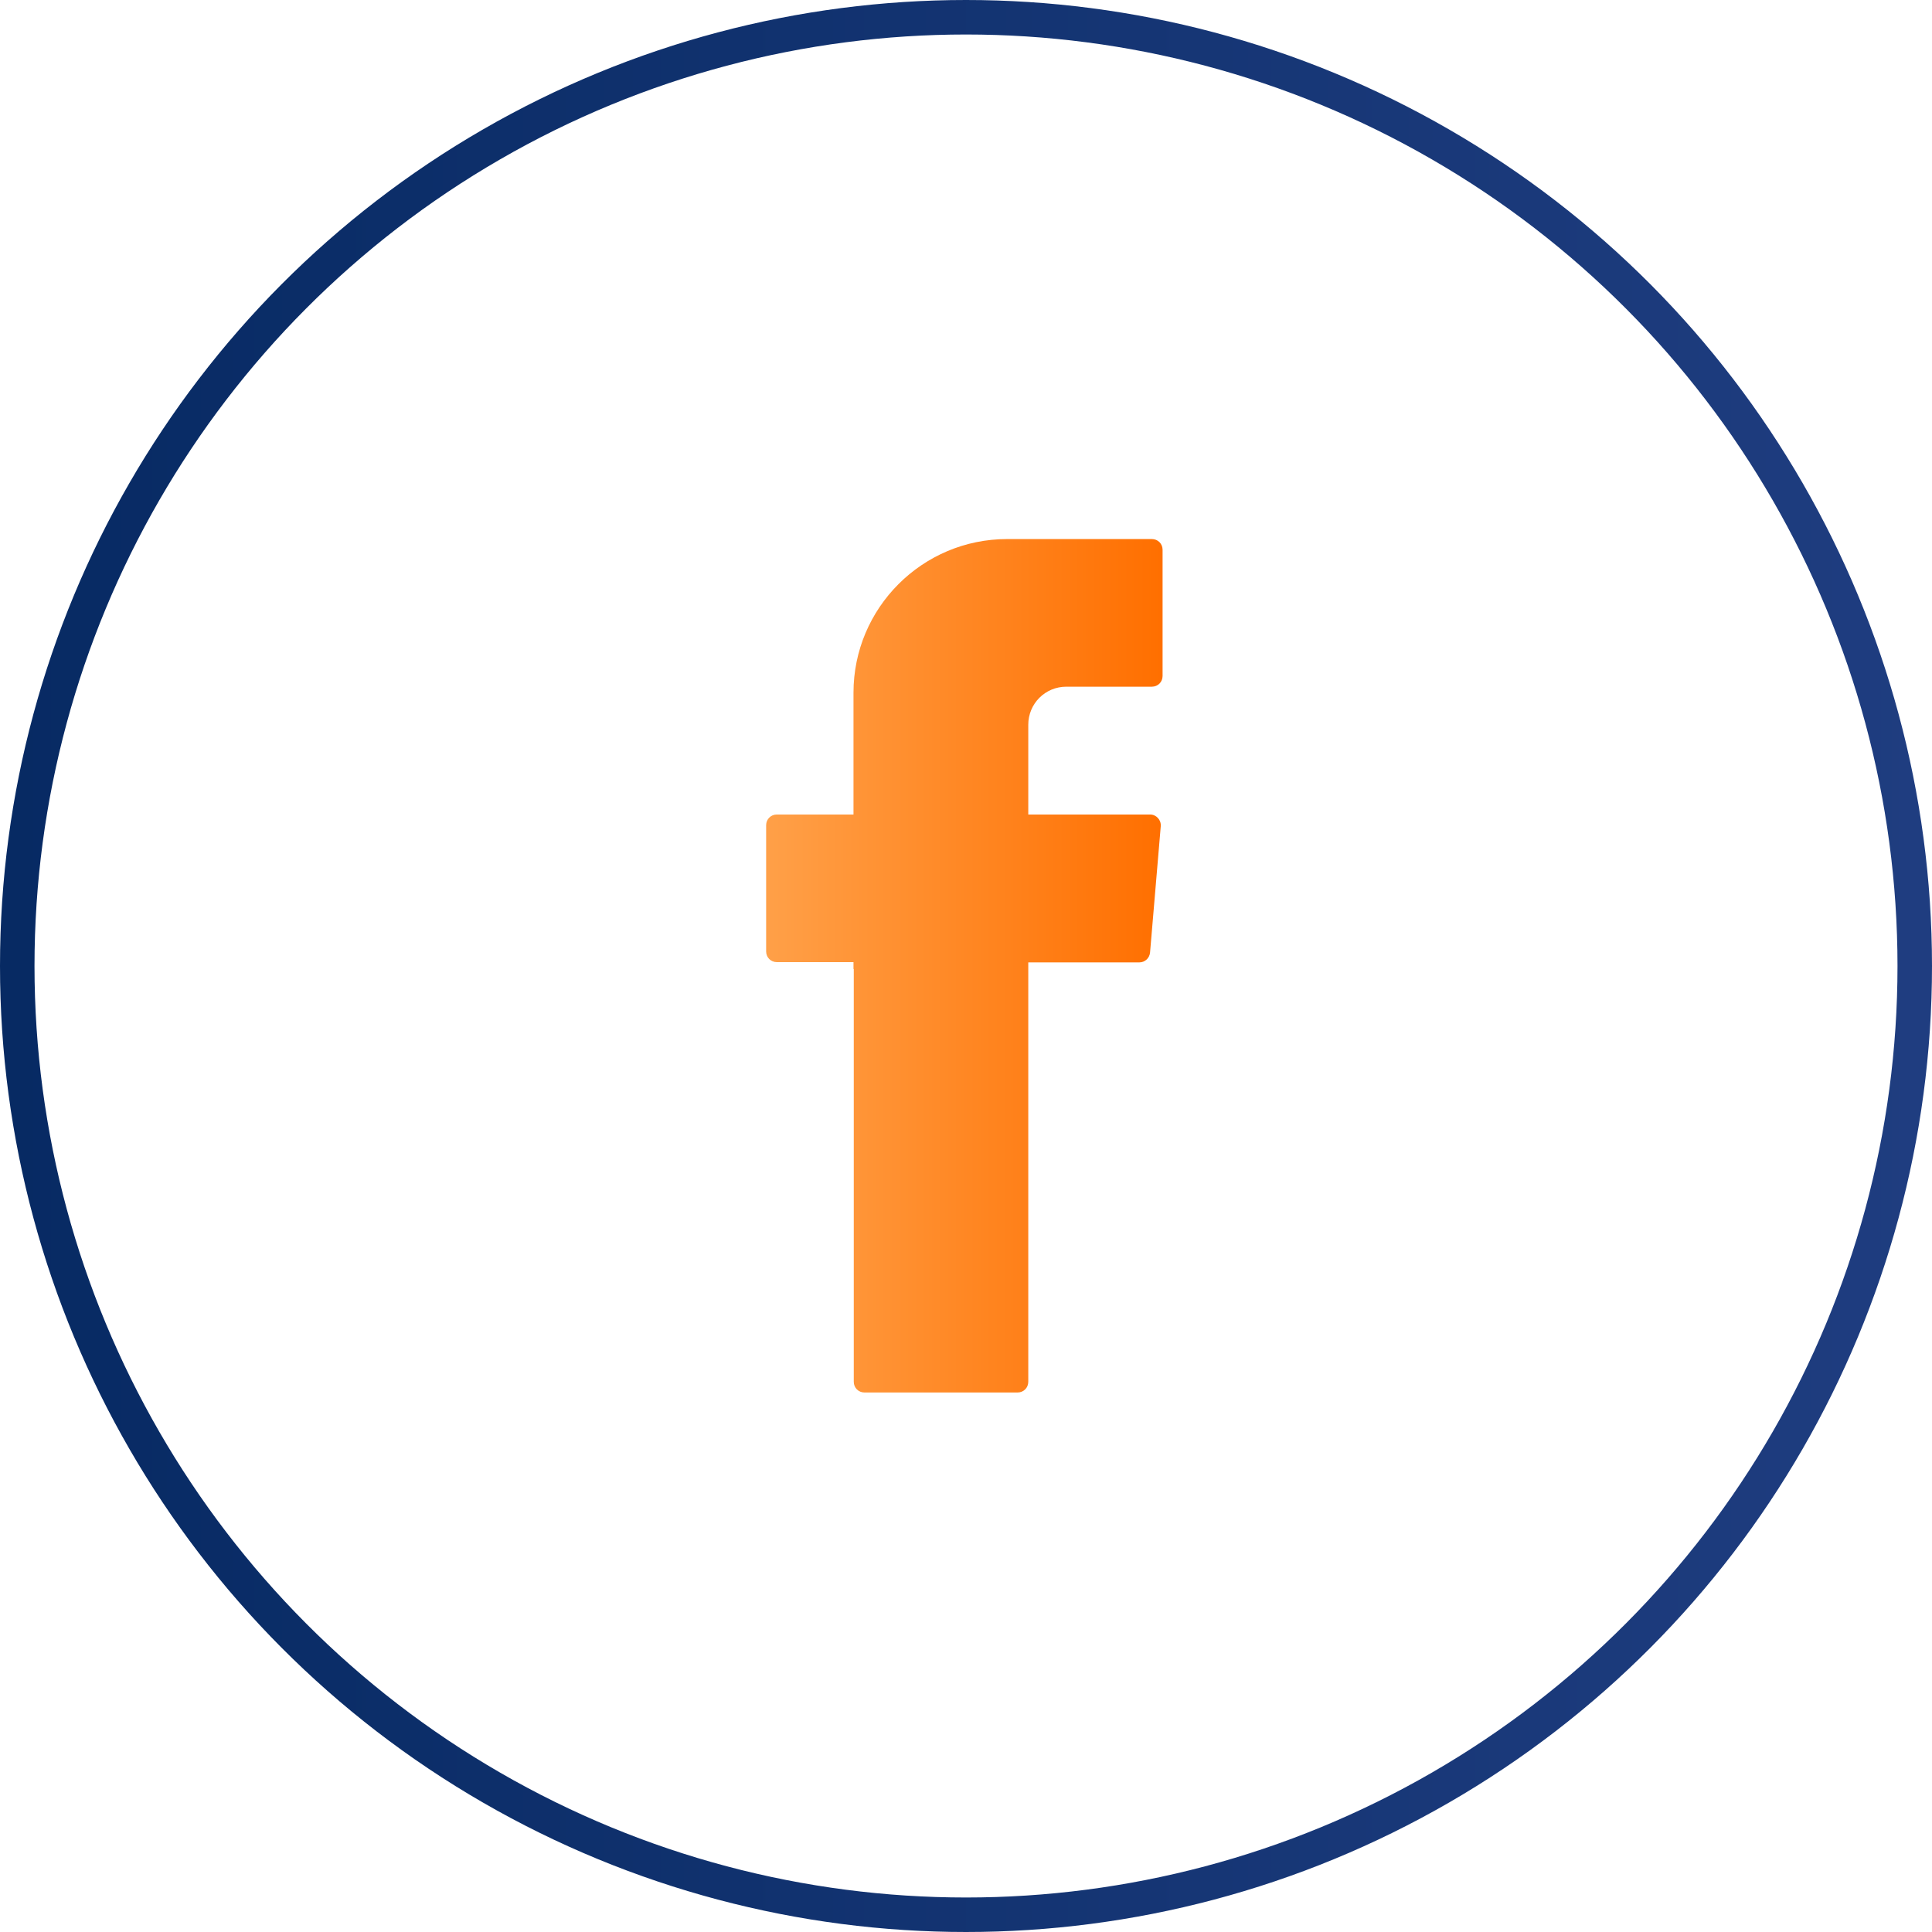
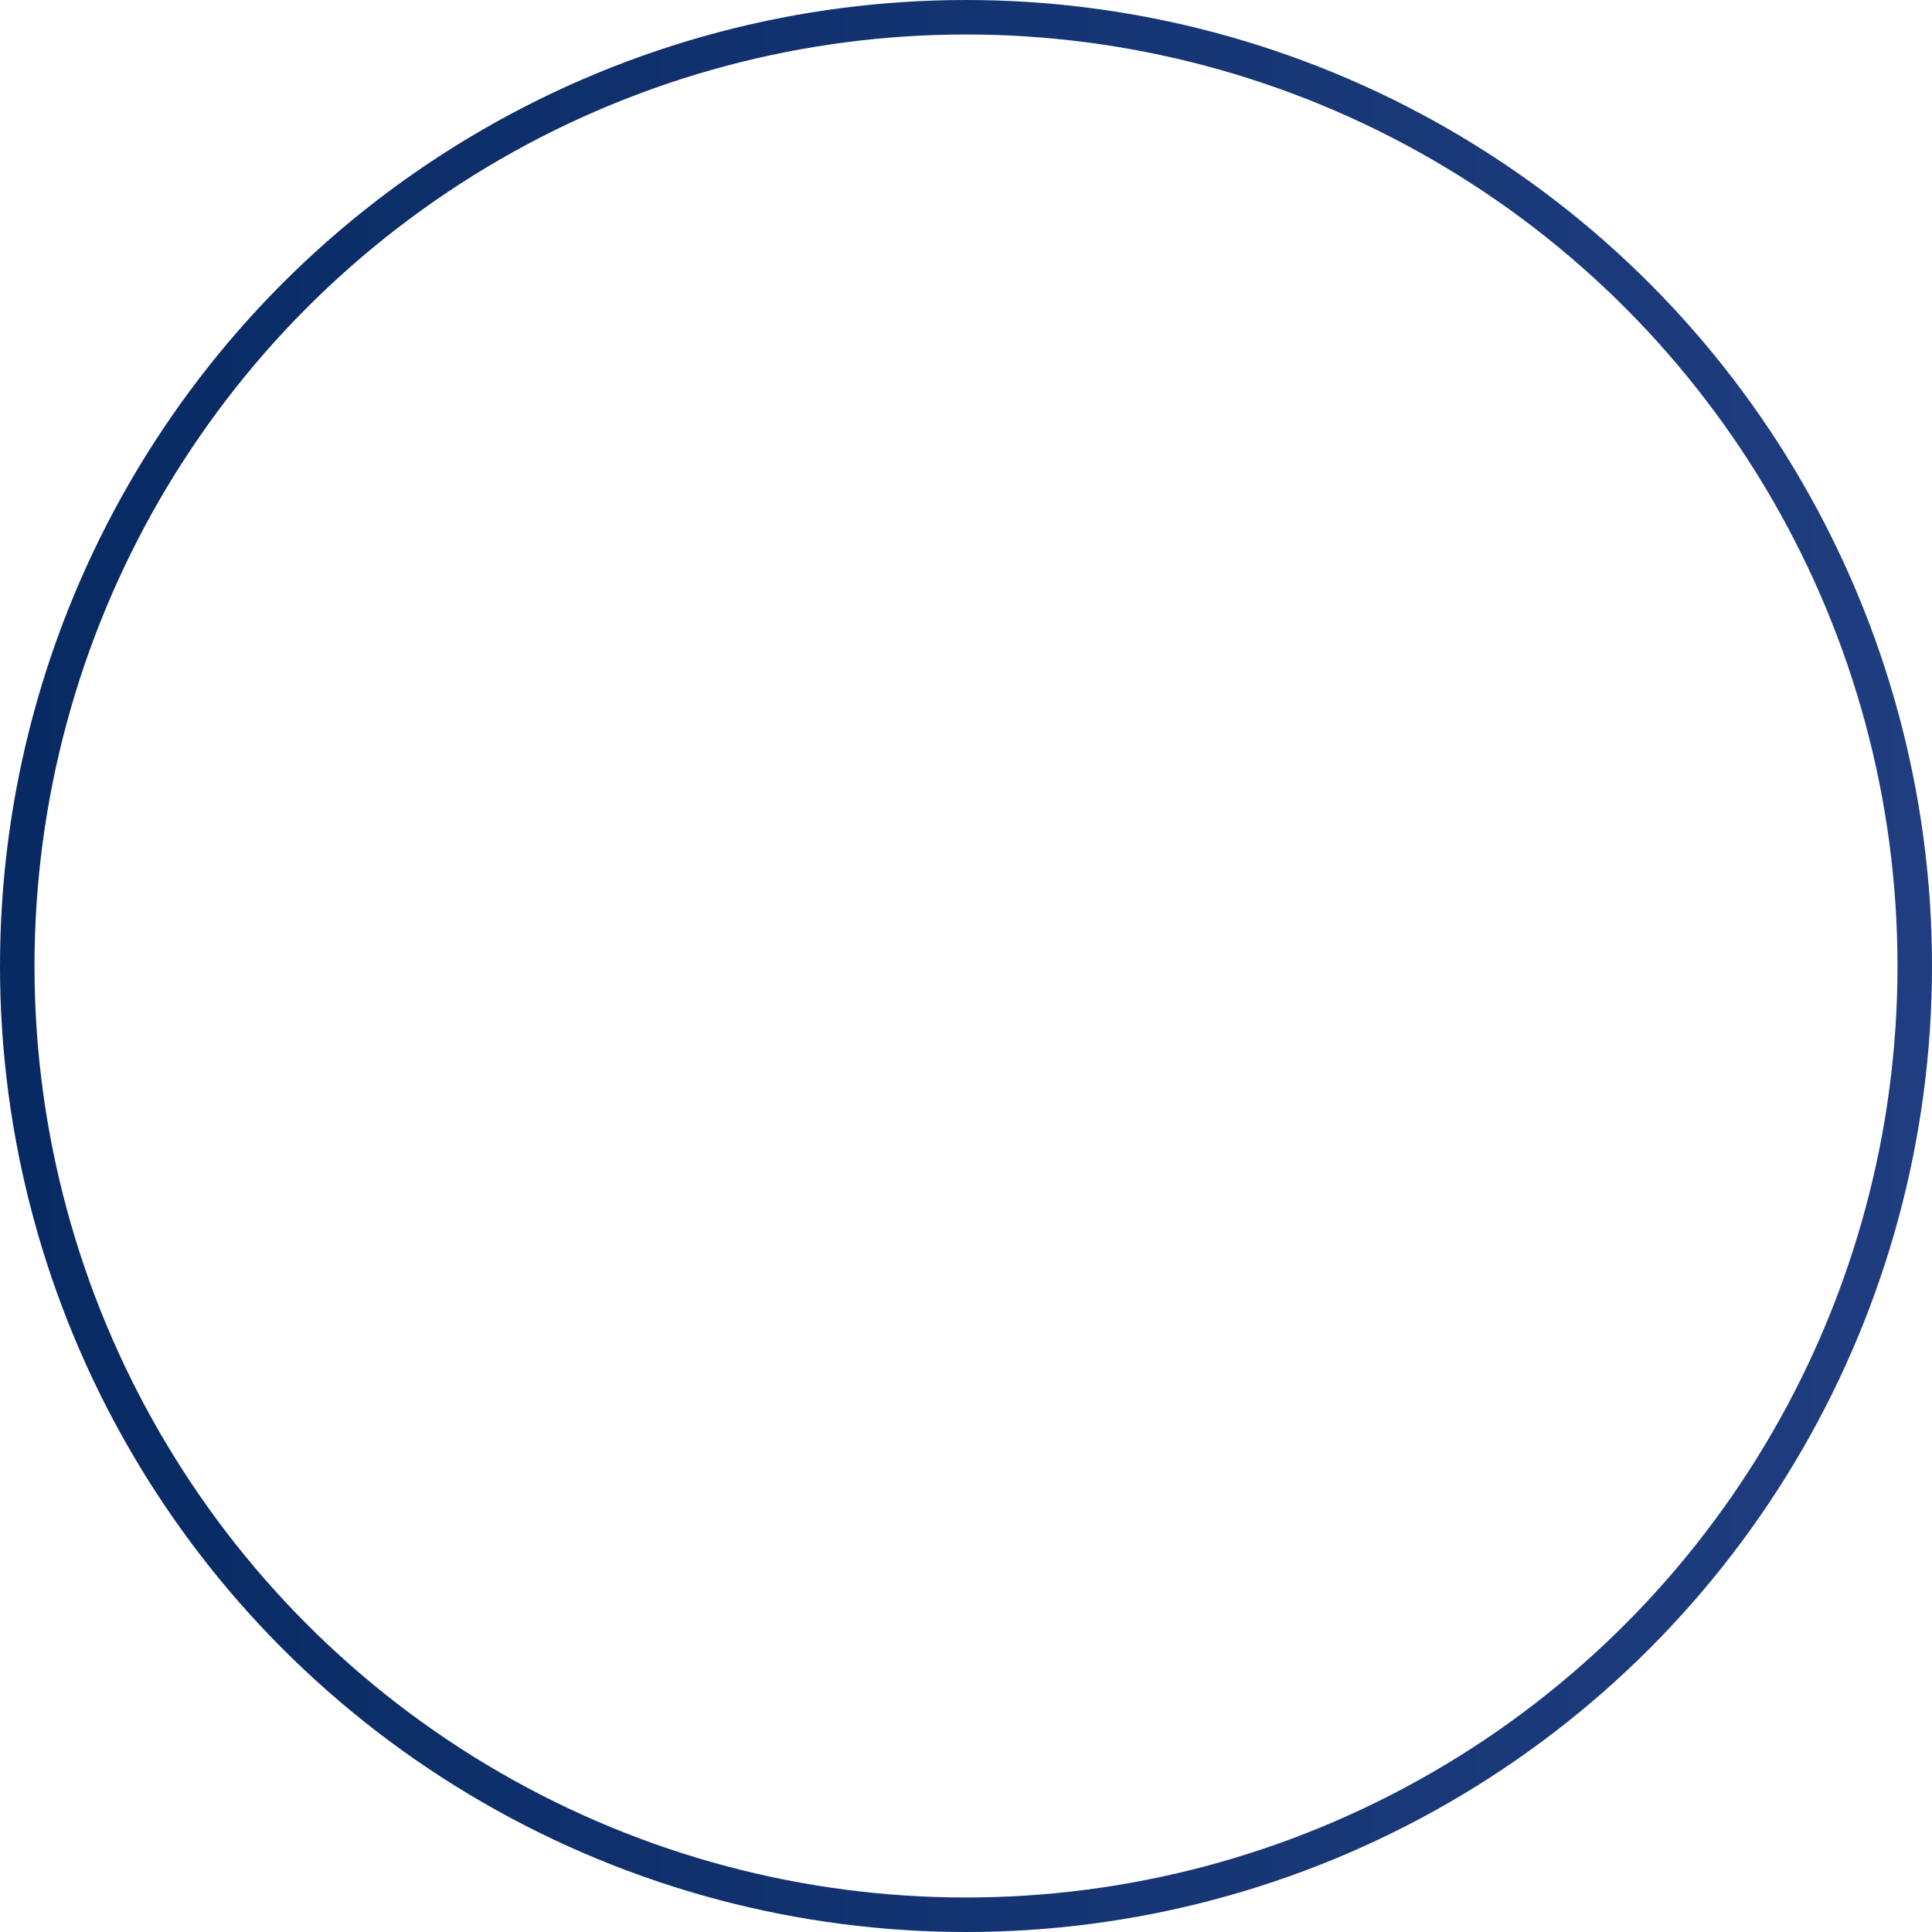
<svg xmlns="http://www.w3.org/2000/svg" width="56" height="56" viewBox="0 0 56 56" fill="none">
  <circle cx="28" cy="28" r="27.5" stroke="url(#paint0_linear_0_96)" />
-   <path fill-rule="evenodd" clip-rule="evenodd" d="M24.747 28.092V40.052C24.747 40.226 24.883 40.362 25.057 40.362H29.495C29.669 40.362 29.805 40.226 29.805 40.052V27.895H33.026C33.184 27.895 33.32 27.774 33.335 27.608L33.645 23.949C33.66 23.767 33.517 23.609 33.335 23.609H29.805V21.008C29.805 20.395 30.296 19.904 30.909 19.904H33.388C33.562 19.904 33.698 19.768 33.698 19.594V15.935C33.698 15.761 33.562 15.625 33.388 15.625H29.192C26.735 15.625 24.739 17.621 24.739 20.078V23.609H22.517C22.343 23.609 22.207 23.745 22.207 23.919V27.578C22.207 27.752 22.343 27.888 22.517 27.888H24.739V28.084L24.747 28.092Z" fill="url(#paint1_linear_0_96)" />
  <defs>
    <linearGradient id="paint0_linear_0_96" x1="0" y1="27.999" x2="56" y2="27.999" gradientUnits="userSpaceOnUse">
      <stop stop-color="#072A63" />
      <stop offset="1" stop-color="#1F3D80" />
    </linearGradient>
    <linearGradient id="paint1_linear_0_96" x1="22.207" y1="27.993" x2="33.698" y2="27.993" gradientUnits="userSpaceOnUse">
      <stop stop-color="#FFA048" />
      <stop offset="1" stop-color="#FF6F00" />
    </linearGradient>
  </defs>
</svg>